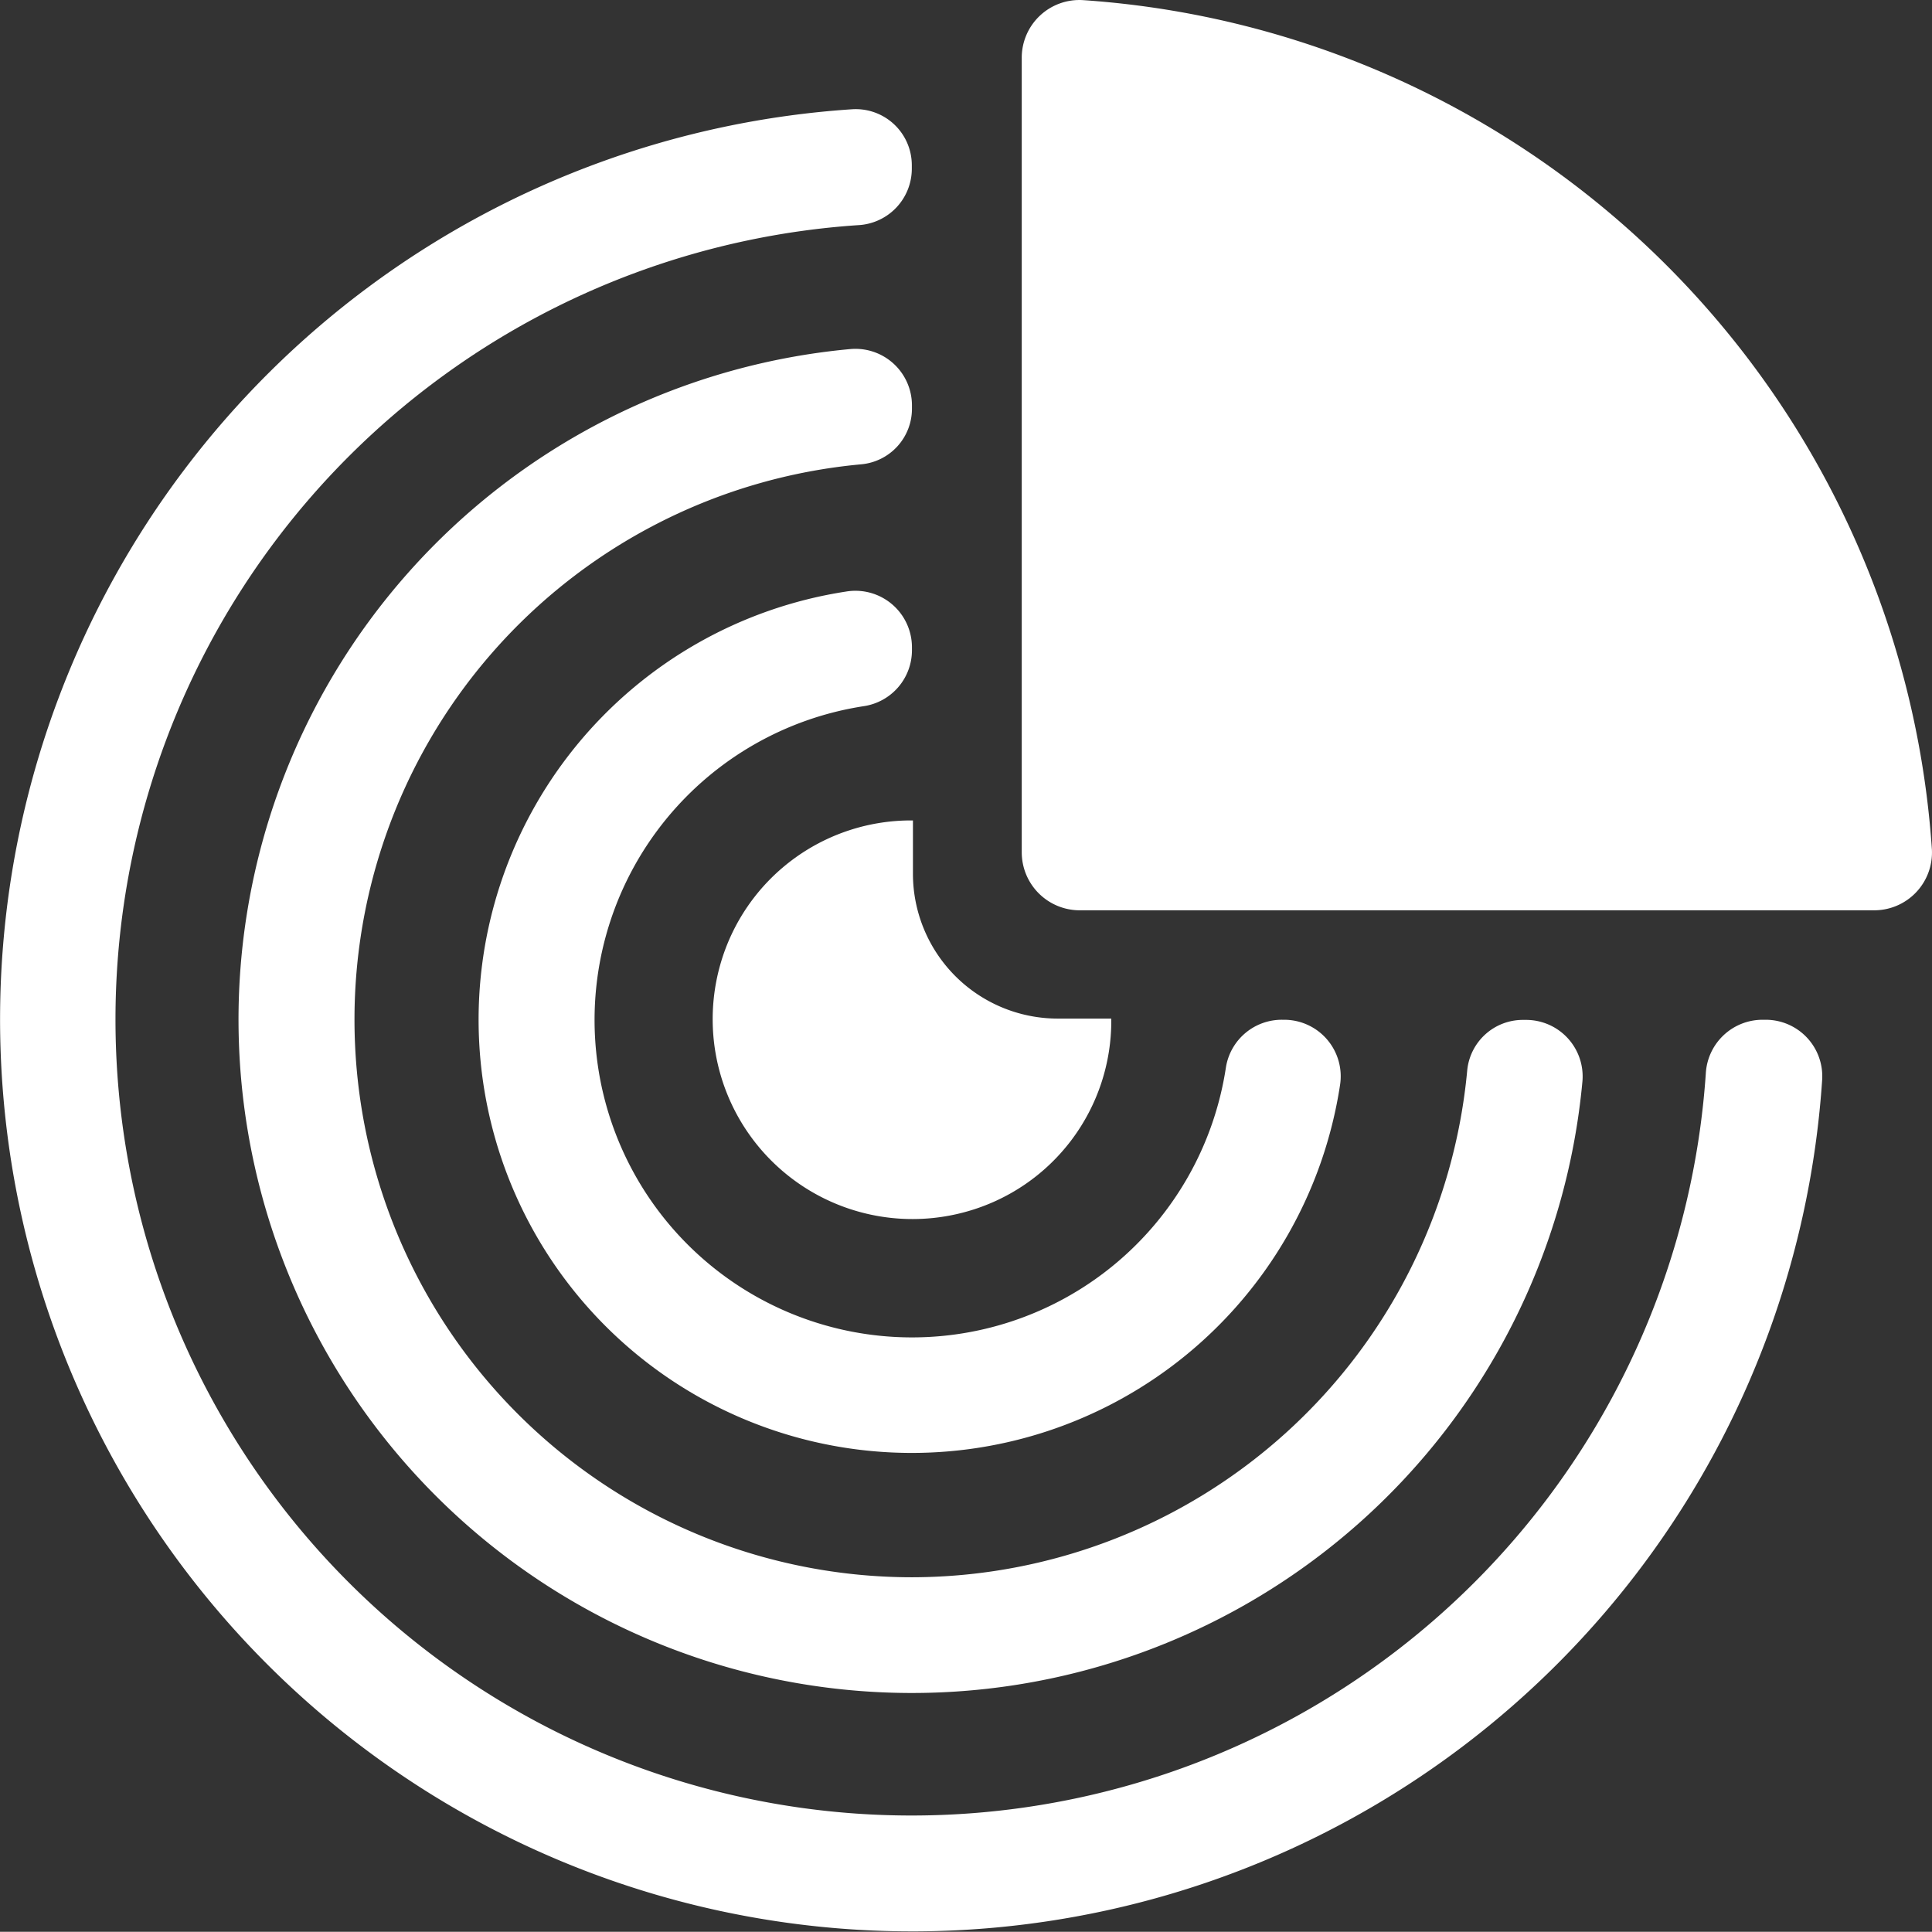
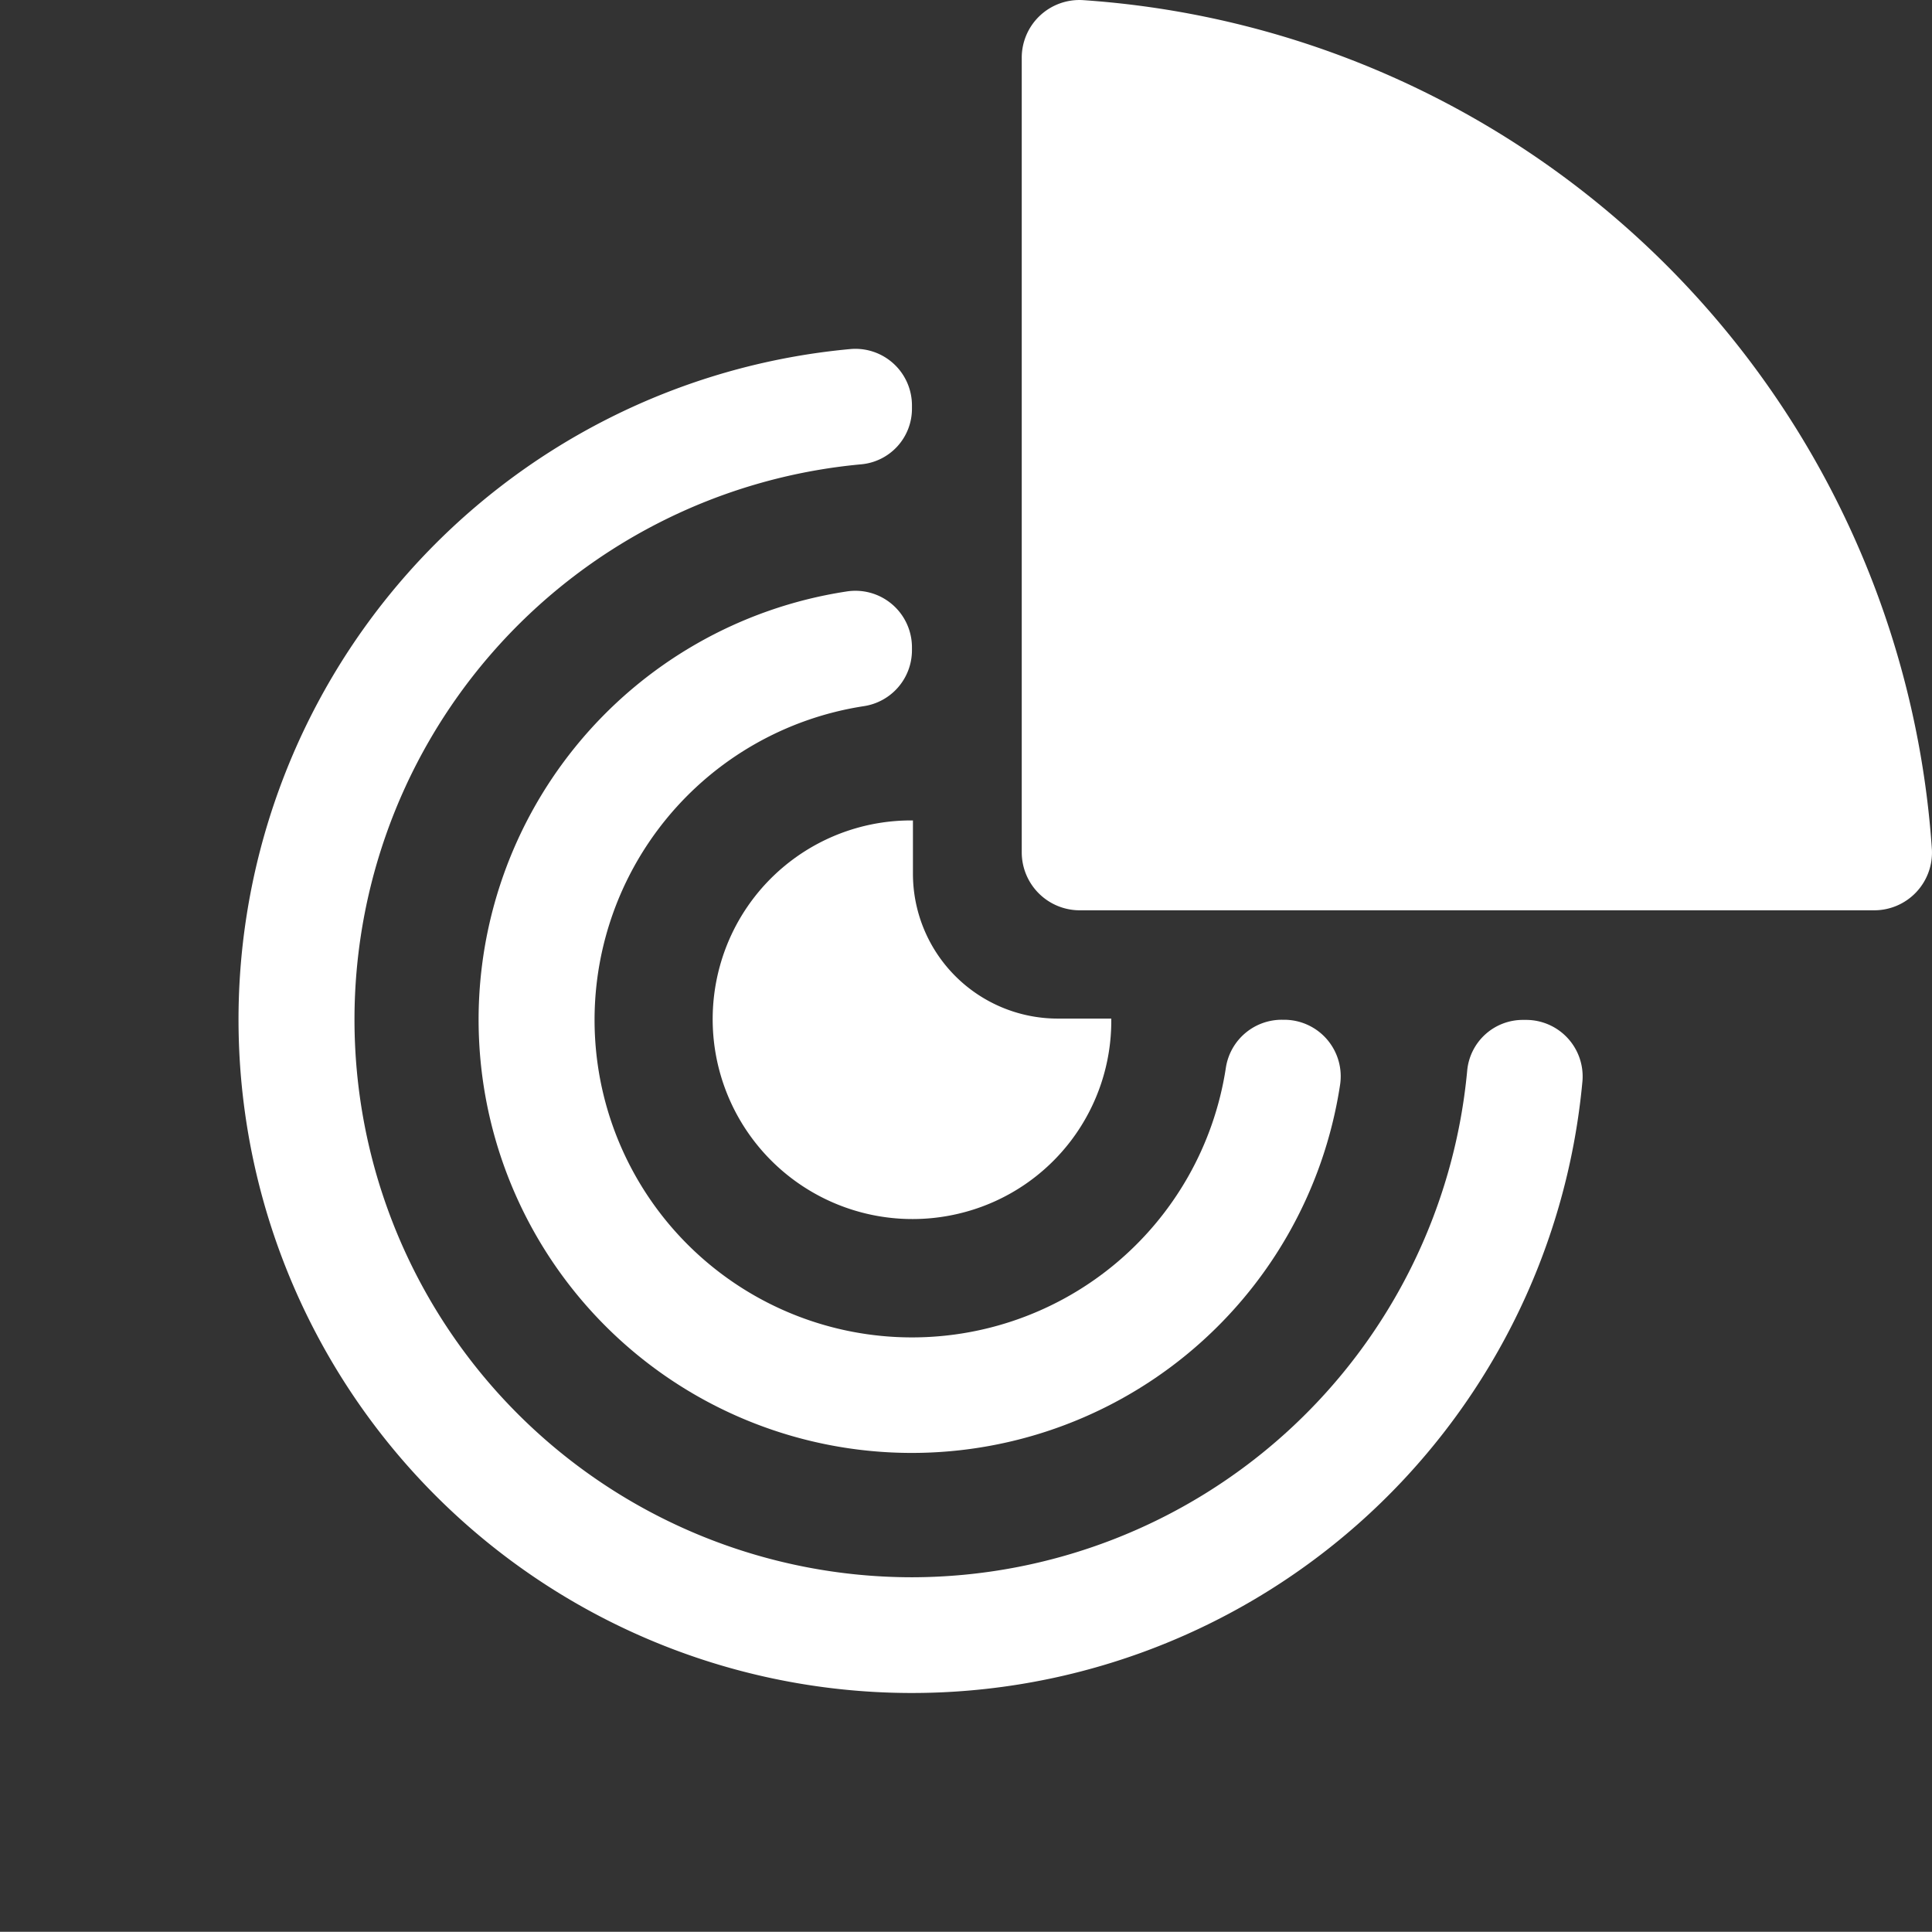
<svg xmlns="http://www.w3.org/2000/svg" width="41" height="40.996" viewBox="0 0 41 40.996">
  <rect x="0" y="0" width="41" height="40.996" fill="#333333" stroke="none" />
  <g id="Coverage-Metrics" transform="translate(-30.18 -30.175)">
    <g id="Group_92" data-name="Group 92" transform="translate(30.18 30.175)">
      <path id="Path_621" data-name="Path 621" d="M75.709,30.177a1.224,1.224,0,0,0-1.289,1.23V48.263a1.231,1.231,0,0,0,1.23,1.23H92.505a1.226,1.226,0,0,0,1.23-1.289A19.369,19.369,0,0,0,75.709,30.177Z" transform="translate(-52.737 -30.175)" fill="#fff" />
-       <path id="Path_622" data-name="Path 622" d="M67.649,54.233H67.58a1.206,1.206,0,0,0-1.2,1.137,16.894,16.894,0,1,1-17.987-18,1.2,1.2,0,0,0,1.137-1.191v-.069a1.19,1.19,0,0,0-1.255-1.2A19.355,19.355,0,1,0,68.85,55.492,1.2,1.2,0,0,0,67.649,54.233Z" transform="translate(-30.18 -32.592)" fill="#fff" />
      <path id="Path_623" data-name="Path 623" d="M54.8,71.349A11.834,11.834,0,0,1,53.728,47.73,1.184,1.184,0,0,0,54.8,46.544v-.069a1.2,1.2,0,0,0-1.3-1.191A14.29,14.29,0,1,0,69.029,60.821a1.2,1.2,0,0,0-1.191-1.3h-.069A1.185,1.185,0,0,0,66.583,60.6,11.852,11.852,0,0,1,54.8,71.349Z" transform="translate(-35.447 -37.877)" fill="#fff" />
      <path id="Path_624" data-name="Path 624" d="M68.007,64.863h-.044a1.2,1.2,0,0,0-1.2,1.01,6.737,6.737,0,1,1-7.685-7.665A1.2,1.2,0,0,0,60.1,57.026v-.069a1.2,1.2,0,0,0-1.4-1.181A9.193,9.193,0,1,0,69.183,66.259,1.2,1.2,0,0,0,68.007,64.863Z" transform="translate(-40.747 -43.222)" fill="#fff" />
      <path id="Path_625" data-name="Path 625" d="M61.2,68.768A4.241,4.241,0,0,0,66.433,74,4.2,4.2,0,0,0,69.5,69.925v-.02H68.364a3.075,3.075,0,0,1-3.073-3.073V65.7h-.02A4.206,4.206,0,0,0,61.2,68.768Z" transform="translate(-45.917 -48.289)" fill="#fff" />
    </g>
  </g>
</svg>